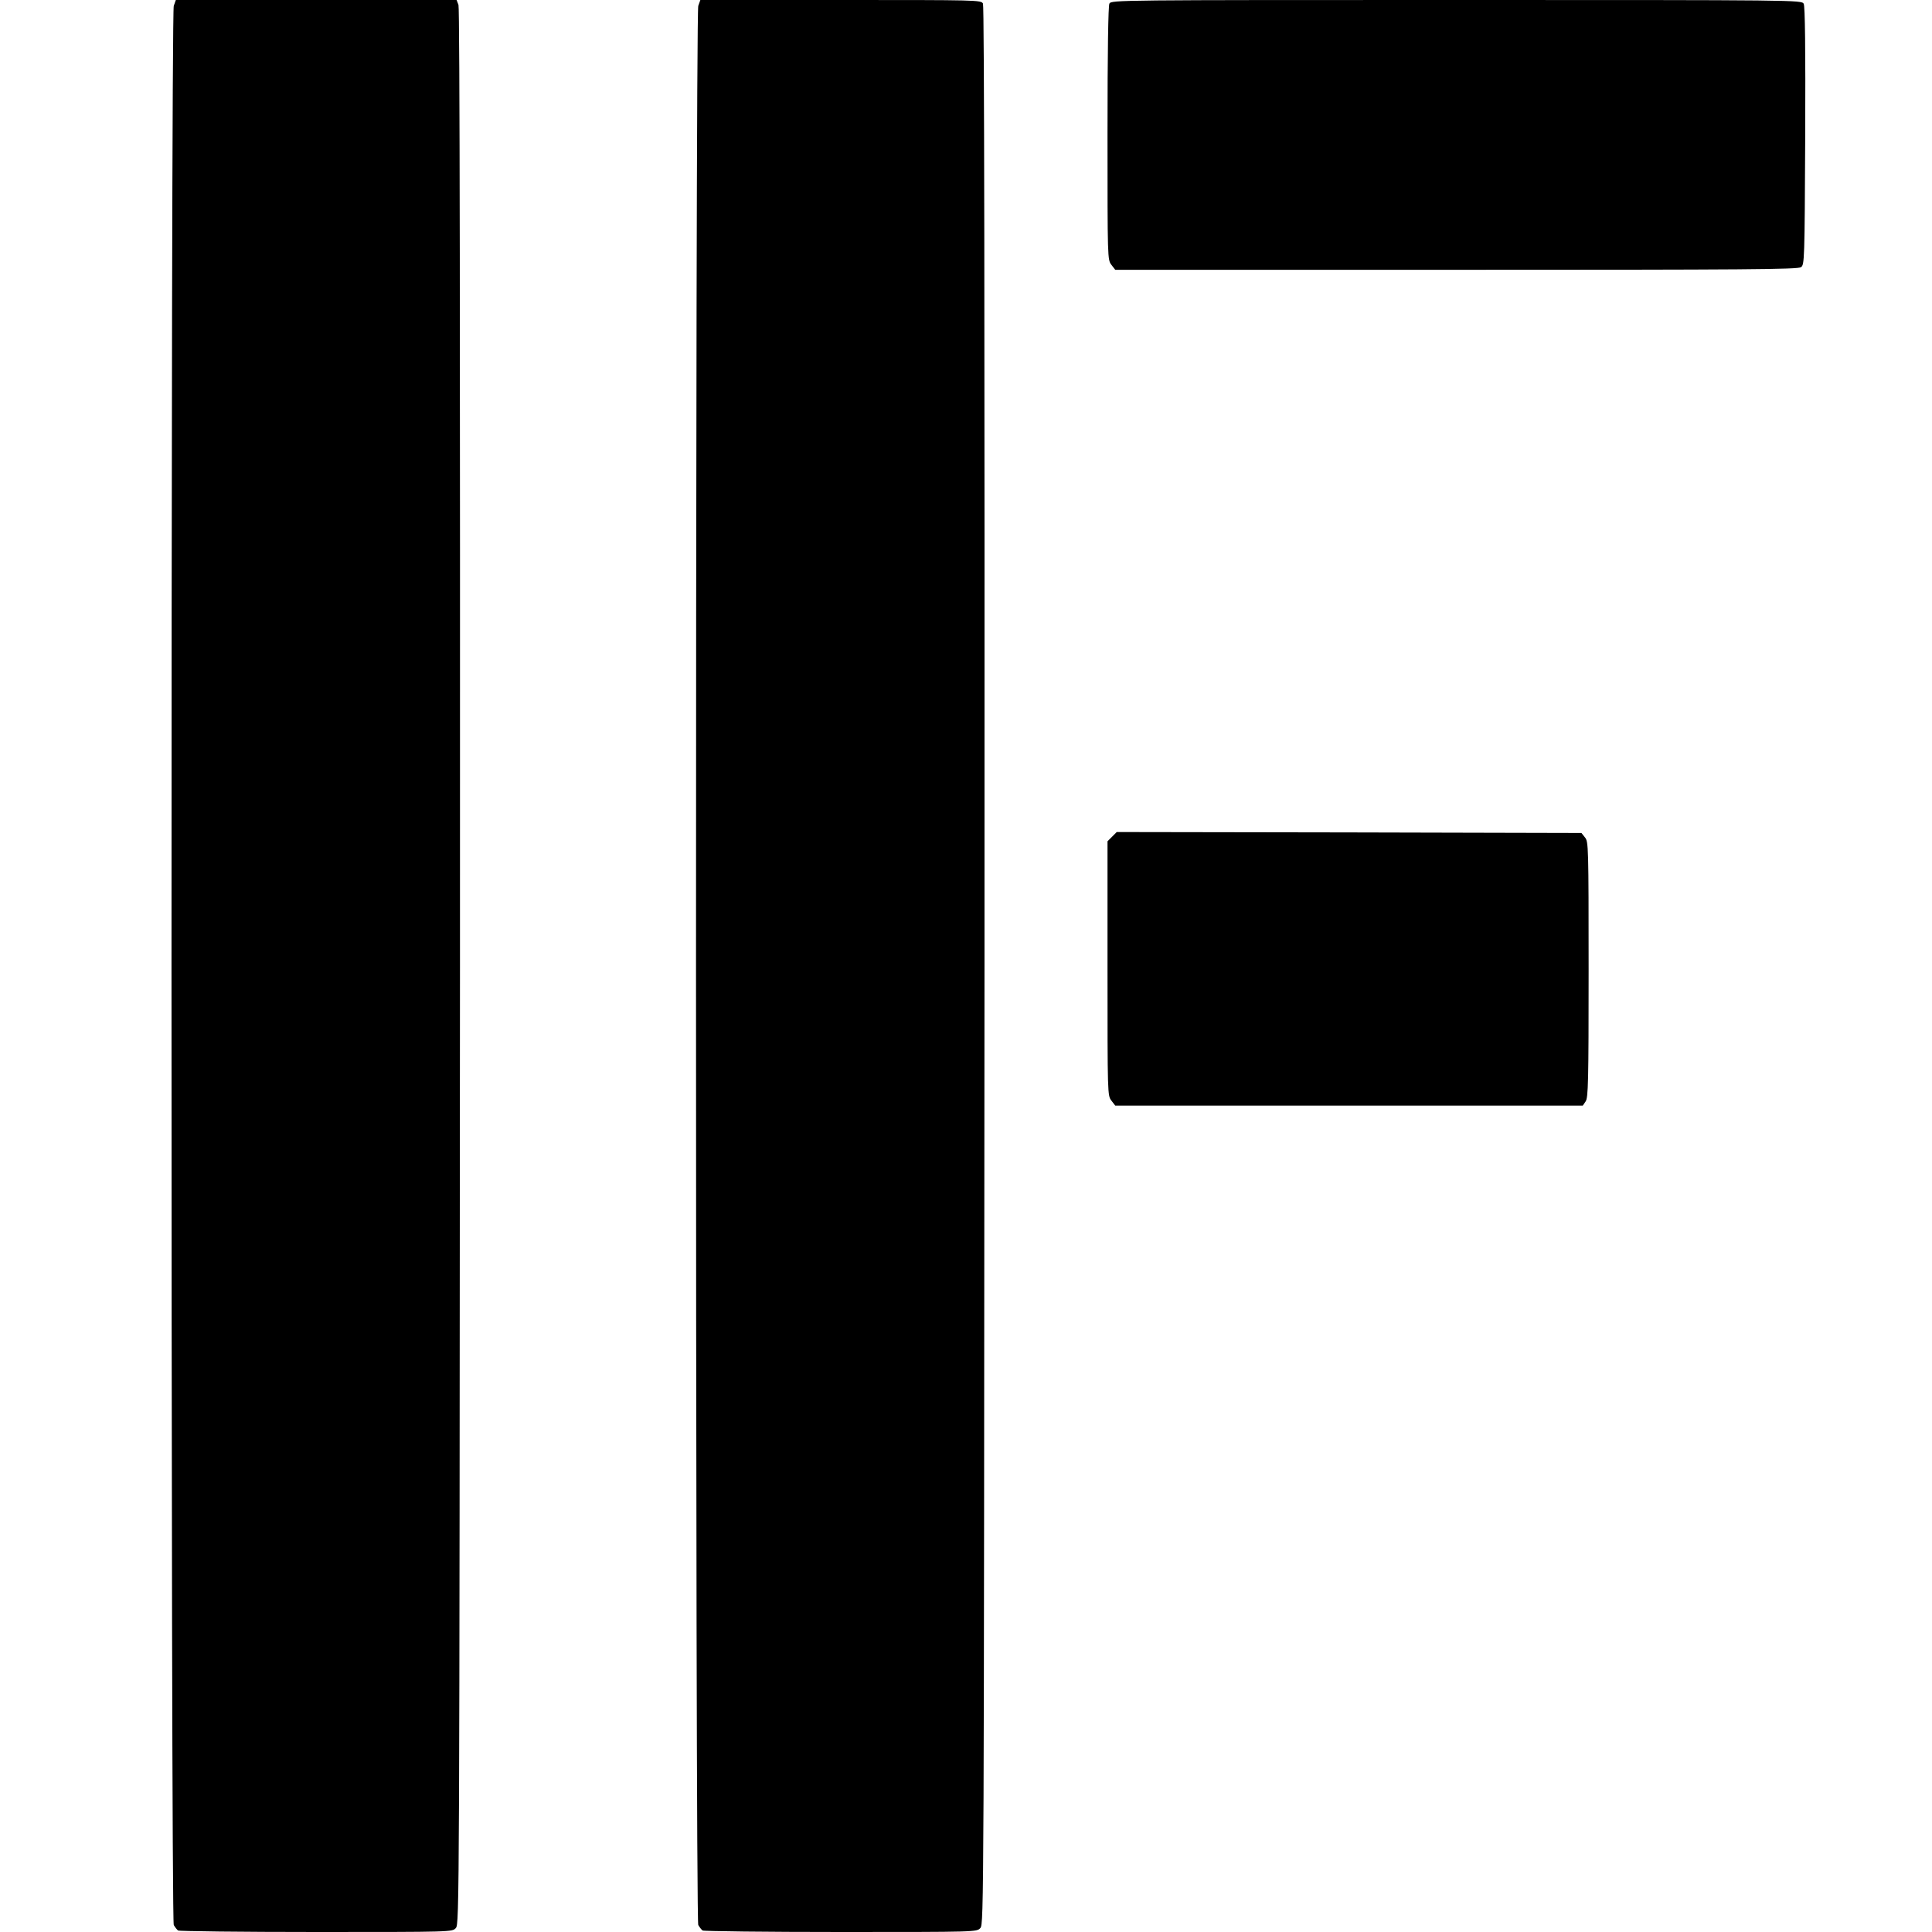
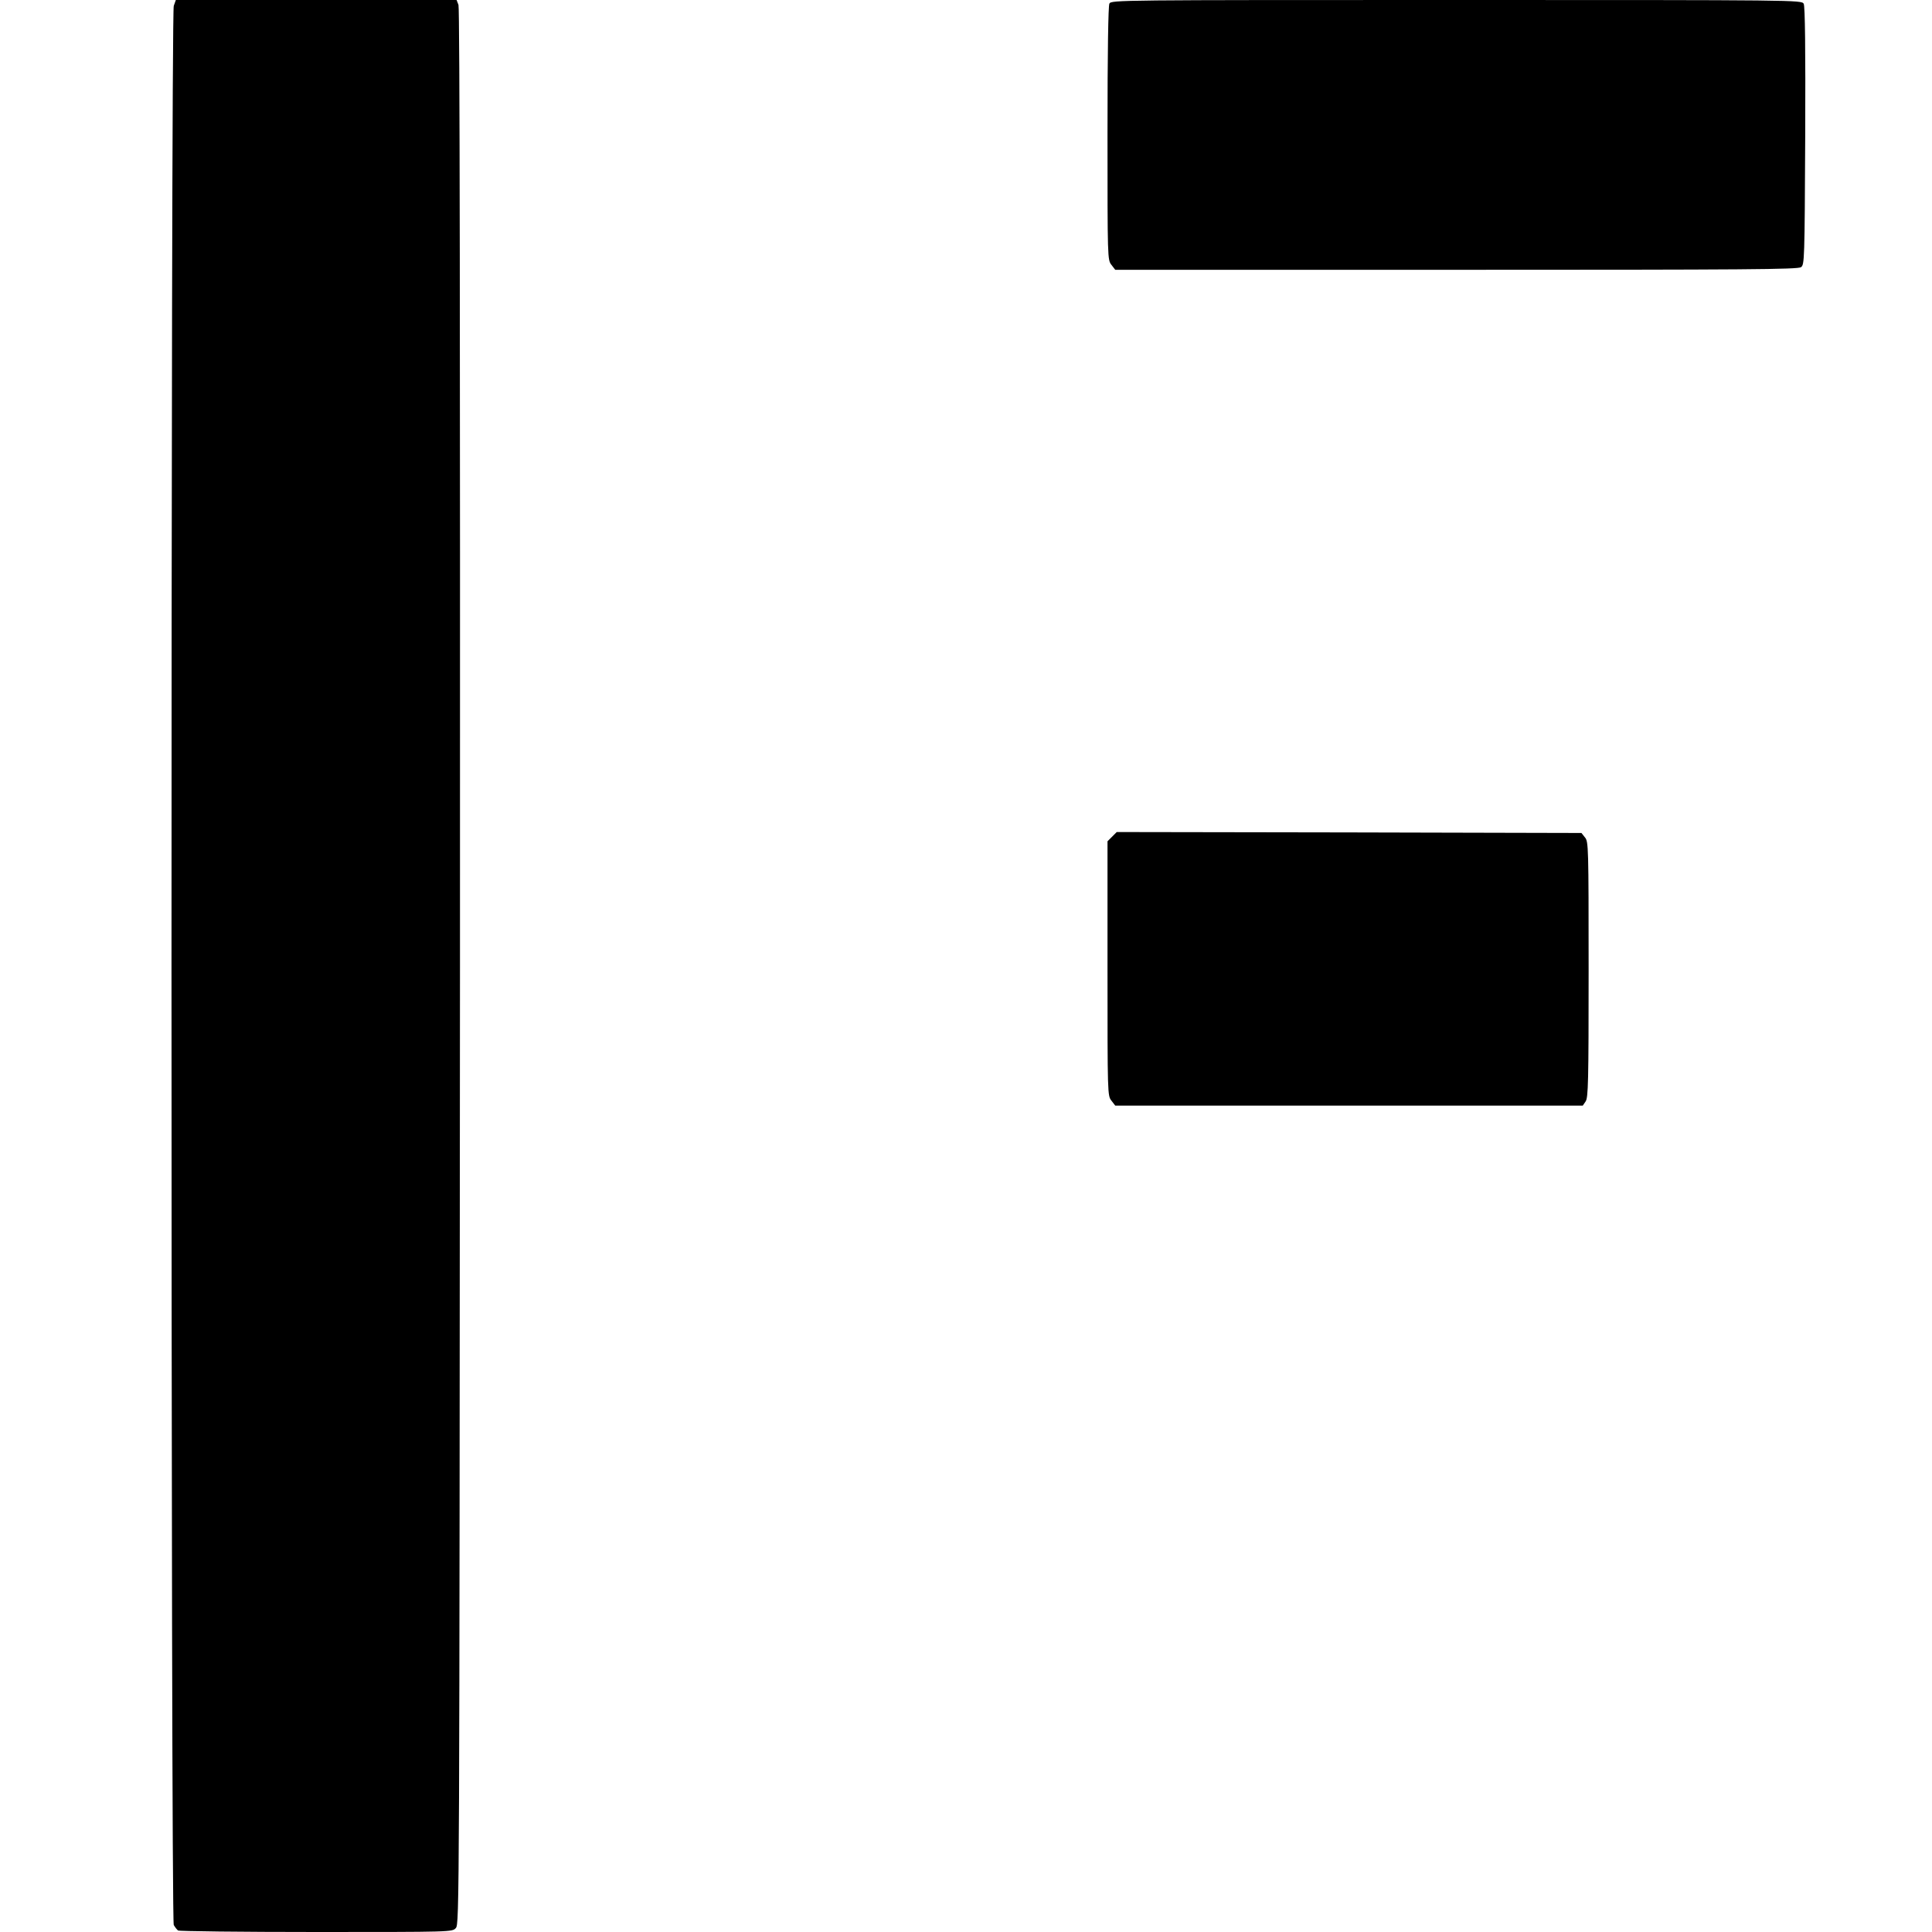
<svg xmlns="http://www.w3.org/2000/svg" version="1.0" width="1024pt" height="1024pt" viewBox="0 0 1024 1024" preserveAspectRatio="xMidYMid meet">
  <g transform="translate(0,1024) scale(0.1,-0.1)" fill="#000000" stroke="none">
    <path d="M921 10209 c-16 -47 -16 -10142 0 -10172 7 -12 17 -25 23 -29 6 -4 335 -8 732 -8 720 0 721 0 740 21 19 21 19 121 22 5094 1 3292 -1 5083 -8 5099 l-10 26 -744 0 -744 0 -11 -31z" />
-     <path d="M3701 10209 c-16 -47 -16 -10142 0 -10172 7 -12 17 -25 23 -29 6 -4 335 -8 732 -8 720 0 721 0 740 21 19 21 19 121 22 5101 1 3496 -1 5085 -8 5099 -10 19 -29 19 -754 19 l-744 0 -11 -31z" />
    <path d="M5880 10221 c-6 -13 -10 -247 -10 -689 0 -662 0 -670 21 -696 l20 -26 1808 0 c1545 0 1810 2 1827 14 18 14 19 34 22 695 2 464 -1 688 -8 701 -11 20 -29 20 -1840 20 -1798 0 -1829 0 -1840 -19z" />
    <path d="M5895 5806 l-25 -25 0 -674 c0 -667 0 -675 21 -701 l20 -26 1239 0 1239 0 15 22 c14 20 16 103 16 699 0 651 -1 678 -19 700 l-19 24 -1231 3 -1232 2 -24 -24z" />
  </g>
</svg>